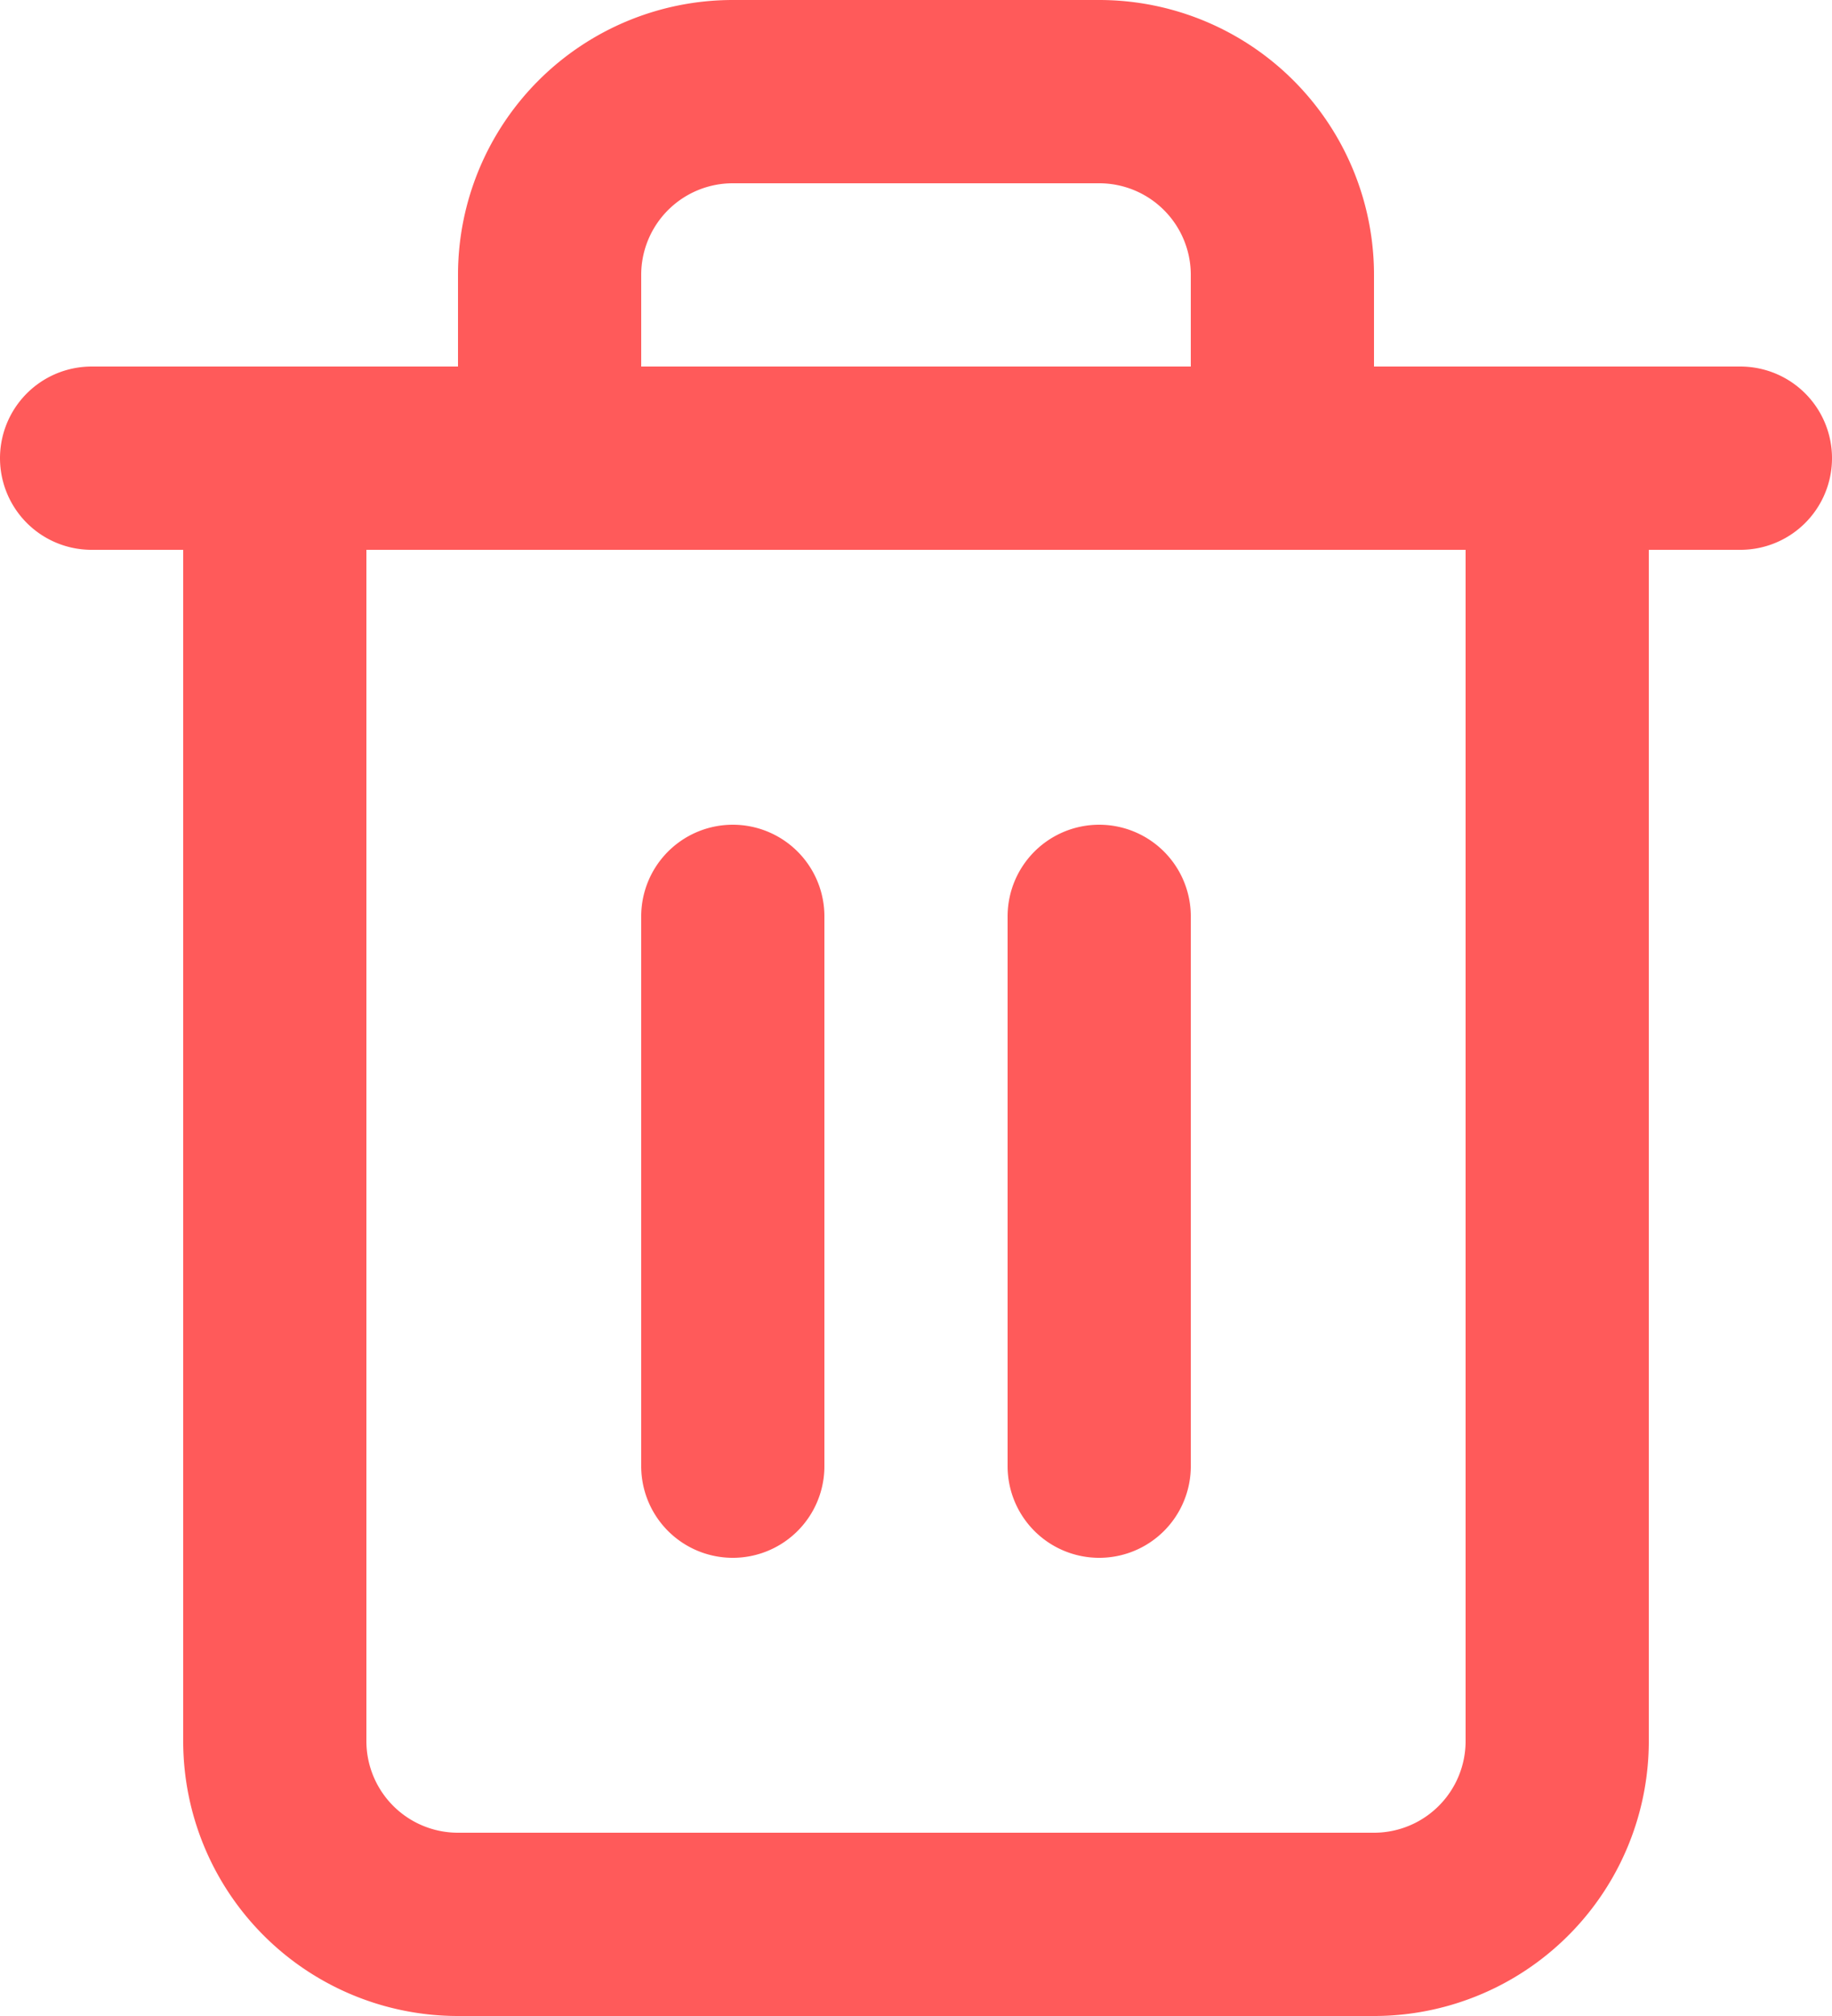
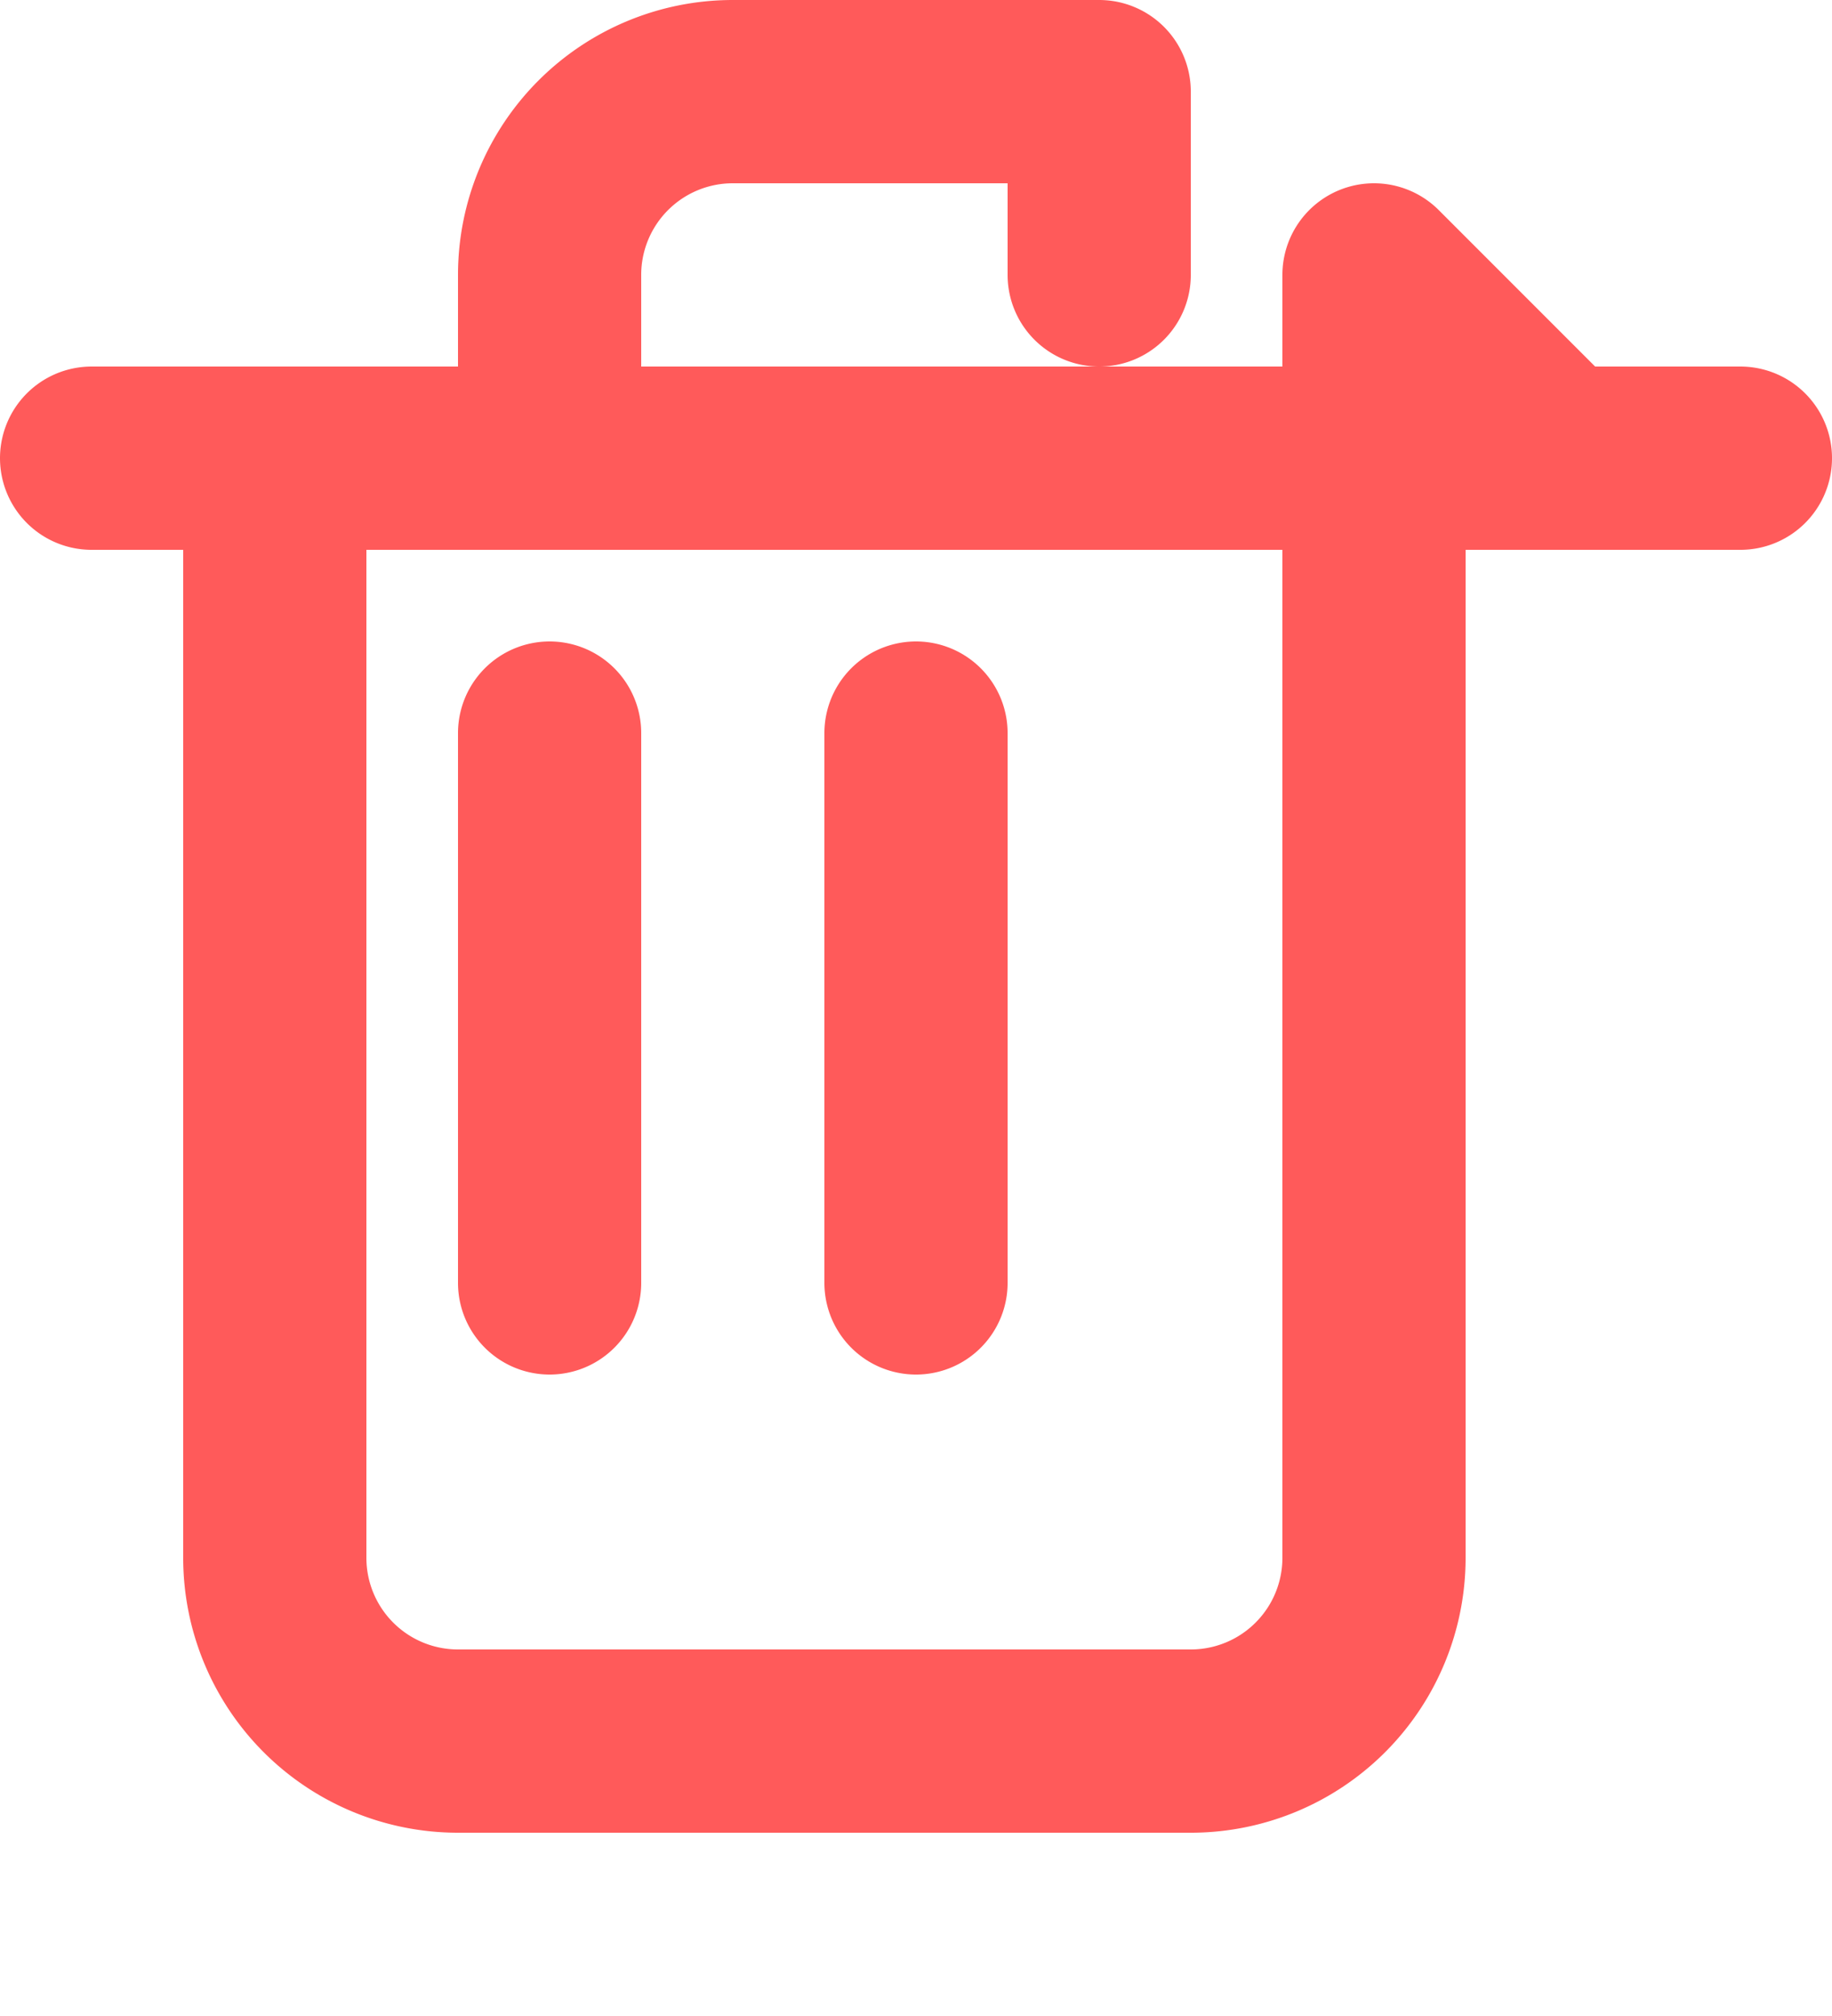
<svg xmlns="http://www.w3.org/2000/svg" width="20" height="22" fill="none">
-   <path d="M1 5h18M6 5V3a2 2 0 012-2h4a2 2 0 012 2v2m3 0v14a2 2 0 01-2 2H5a2 2 0 01-2-2V5h14zm-9 5v6m4-6v6" stroke="#FF5A5A" stroke-width="2" stroke-linecap="round" stroke-linejoin="round" />
+   <path d="M1 5h18M6 5V3a2 2 0 012-2h4v2m3 0v14a2 2 0 01-2 2H5a2 2 0 01-2-2V5h14zm-9 5v6m4-6v6" stroke="#FF5A5A" stroke-width="2" stroke-linecap="round" stroke-linejoin="round" />
</svg>